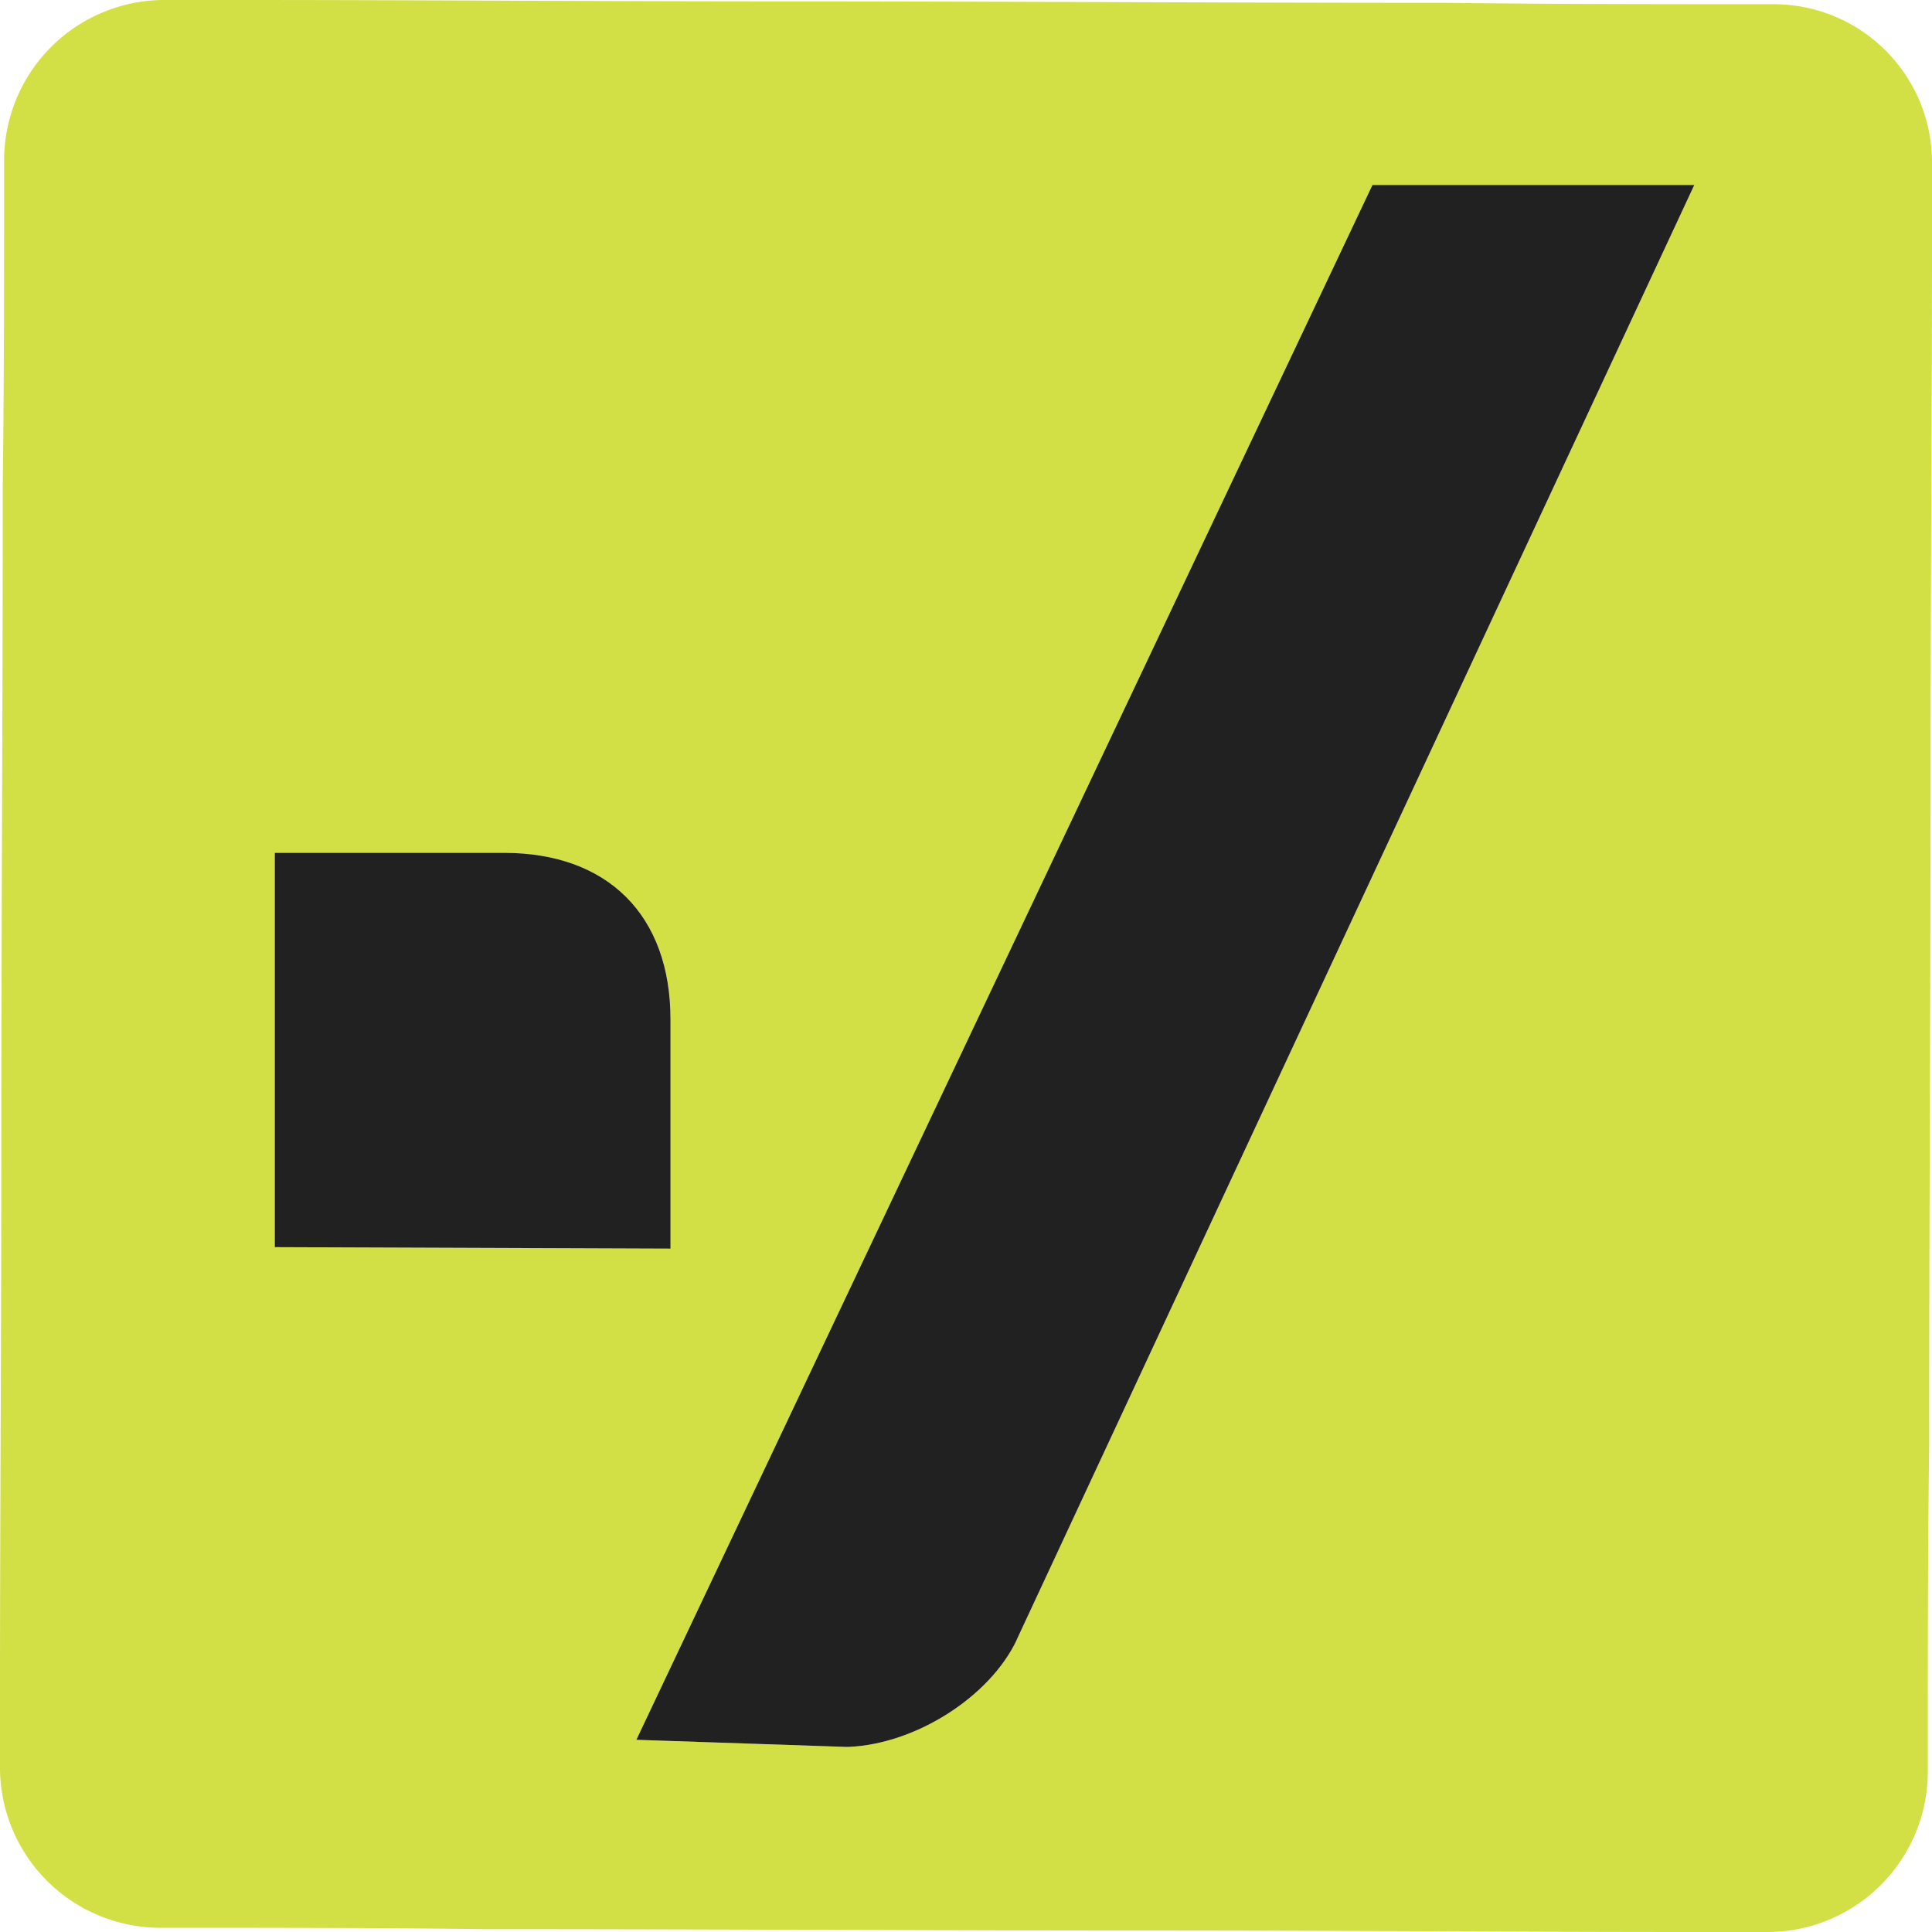
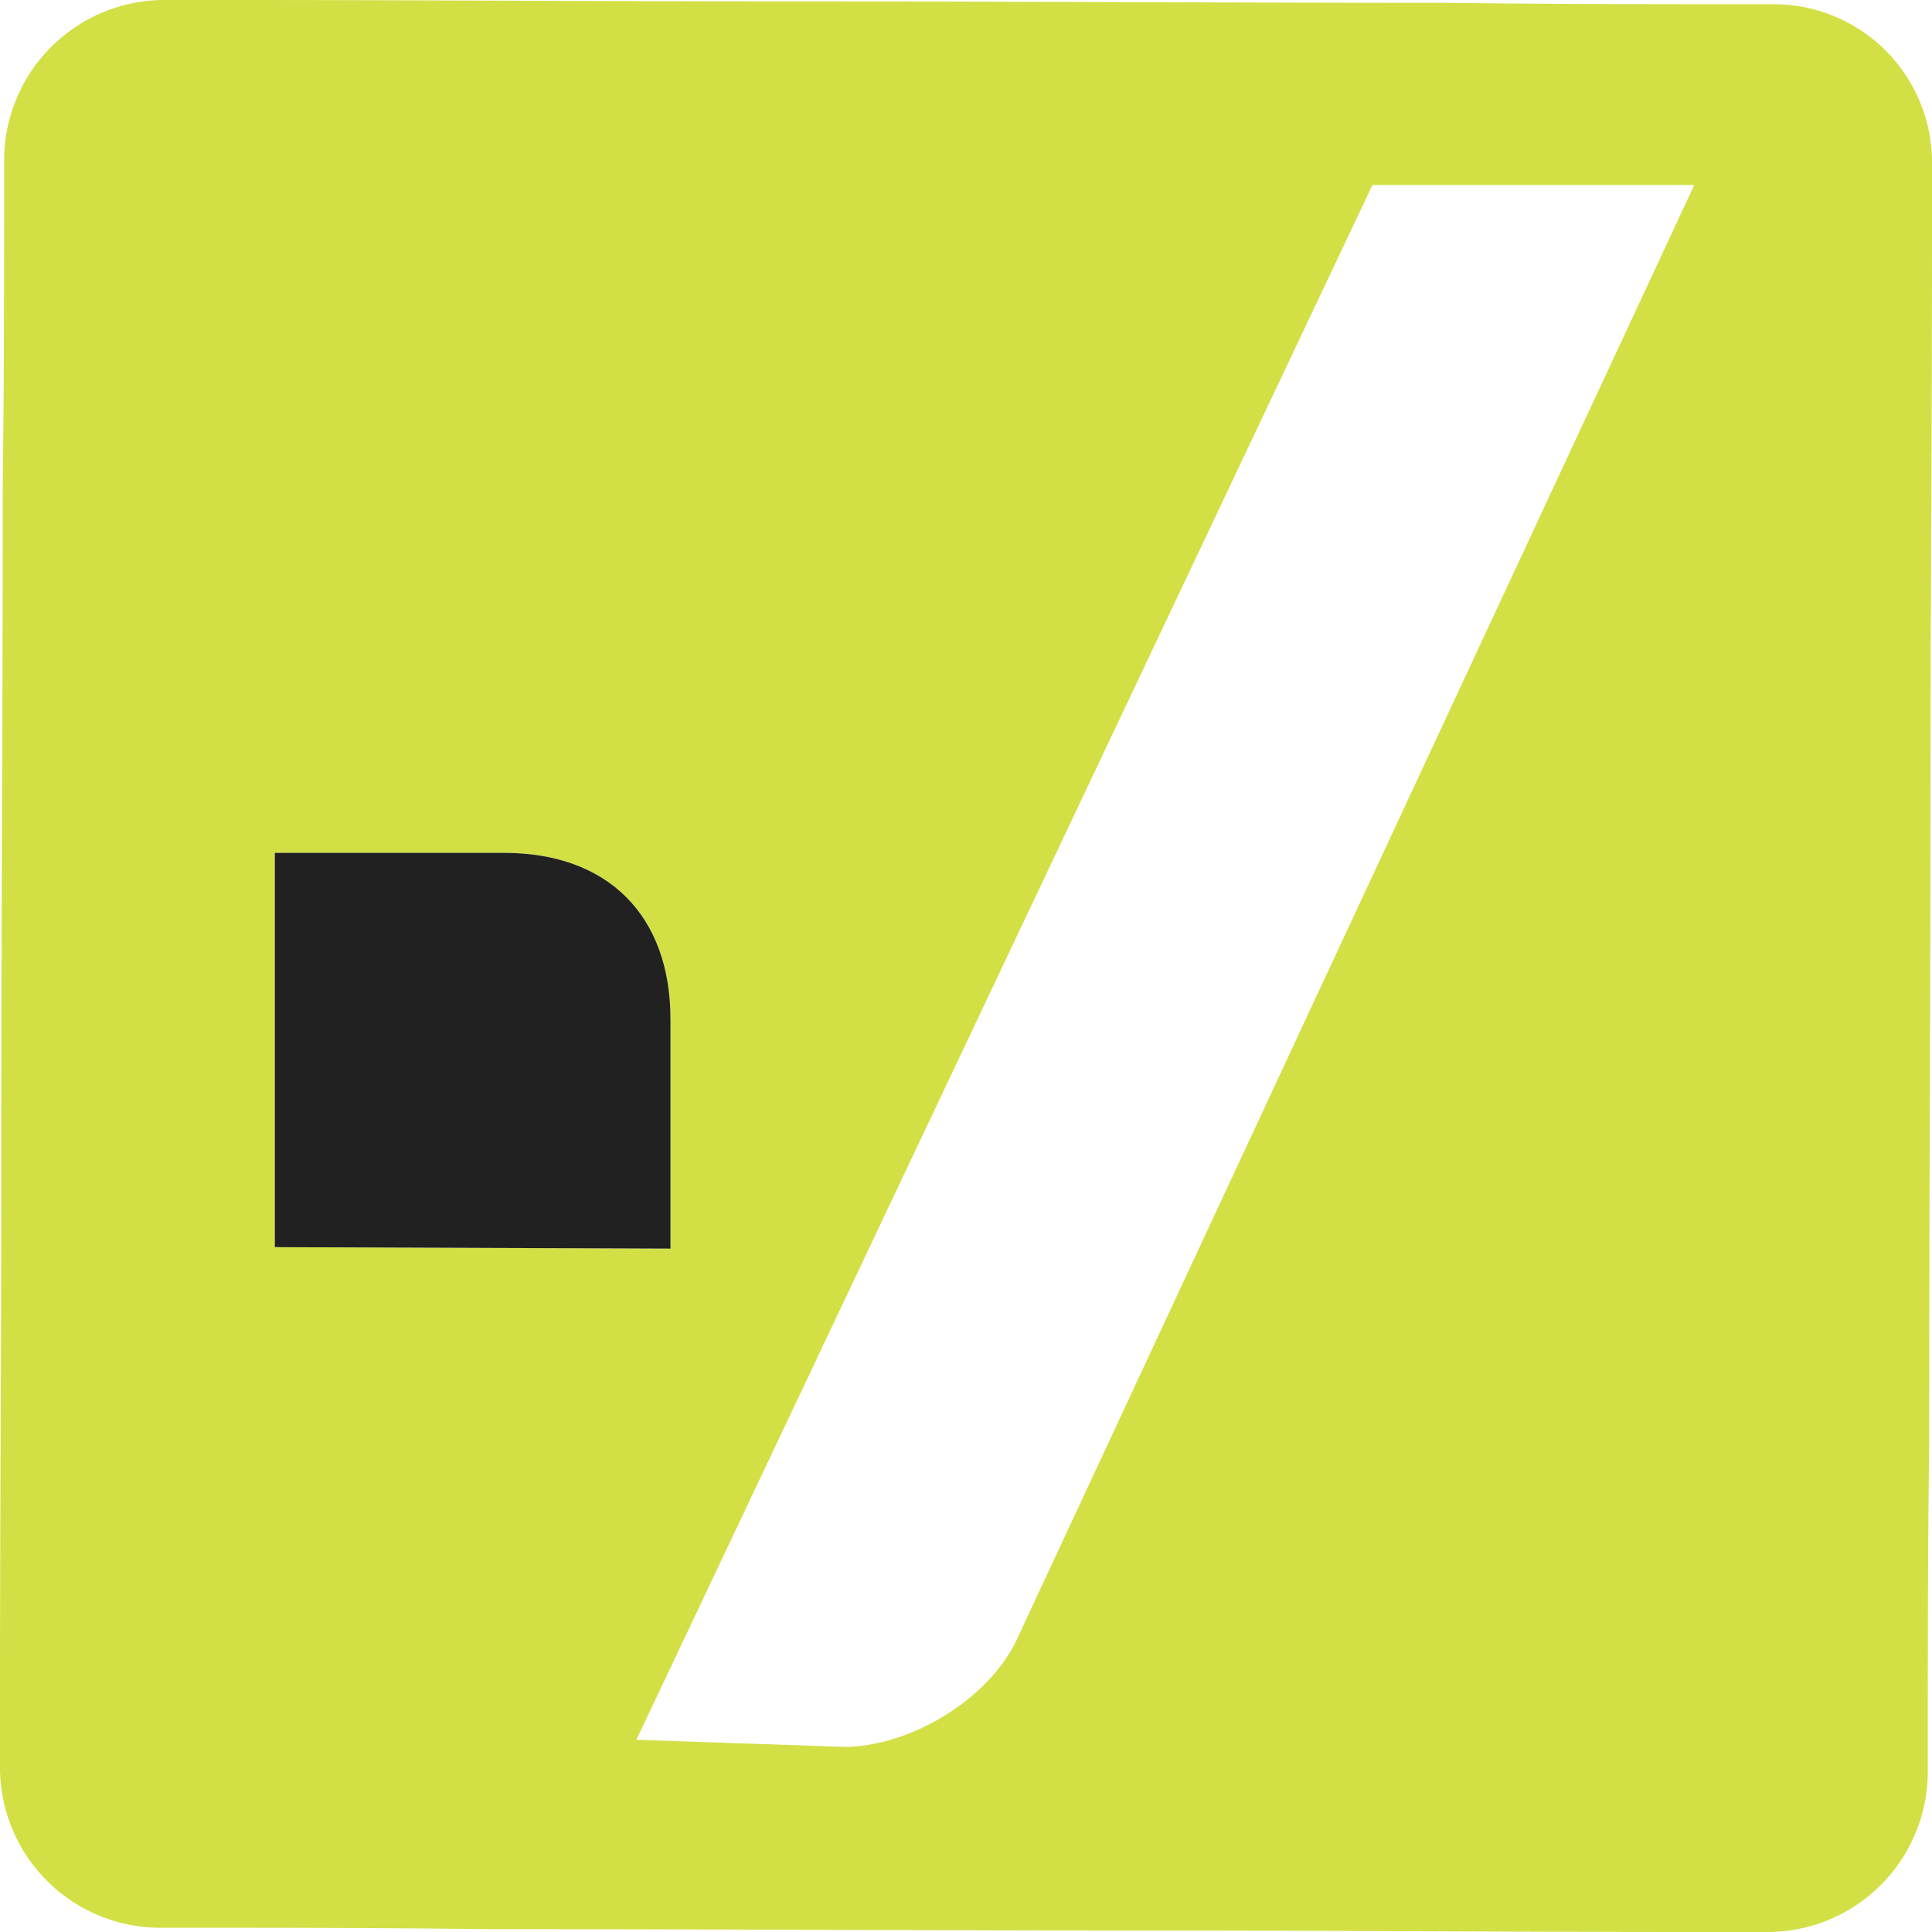
<svg xmlns="http://www.w3.org/2000/svg" width="21" height="21" viewBox="0 0 21 21" fill="none">
  <g opacity=".87">
    <path d="M19.298.046c-1.192 0-2.383 0-3.56-.015-2.43 0-4.843-.016-7.273-.016C6.5.015 4.535 0 2.585 0h-.82A1.744 1.744 0 0 0 .045 1.718c0 1.191 0 2.383-.015 3.56 0 2.429-.016 4.843-.016 7.272C.015 14.5 0 16.466 0 18.416v.82a1.744 1.744 0 0 0 1.718 1.718c1.191 0 2.383 0 3.56.015 2.429 0 4.843.015 7.272.015 1.95 0 3.916.016 5.866.016h.82a1.744 1.744 0 0 0 1.718-1.718c0-1.191 0-2.383.015-3.56 0-2.429.015-4.843.015-7.272 0-1.95.016-3.916.016-5.866v-.82A1.72 1.72 0 0 0 19.298.046ZM2.987 13.556V9.27h2.491c1.13 0 1.81.68 1.81 1.81v2.492l-4.301-.016Zm8.062 4.272c-.294.619-1.098 1.13-1.826 1.16h-.03l-2.276-.077 8.001-16.9h3.498l-7.367 15.817Z" fill="#CBDB29" />
    <path d="M2.987 13.556V9.27h2.491c1.13 0 1.81.68 1.81 1.81v2.492l-4.301-.016Z" fill="#000" />
-     <path d="M11.05 17.828c-.295.619-1.1 1.13-1.827 1.16h-.03l-2.276-.077 8.001-16.9h3.498l-7.367 15.817Z" fill="#000" />
  </g>
</svg>